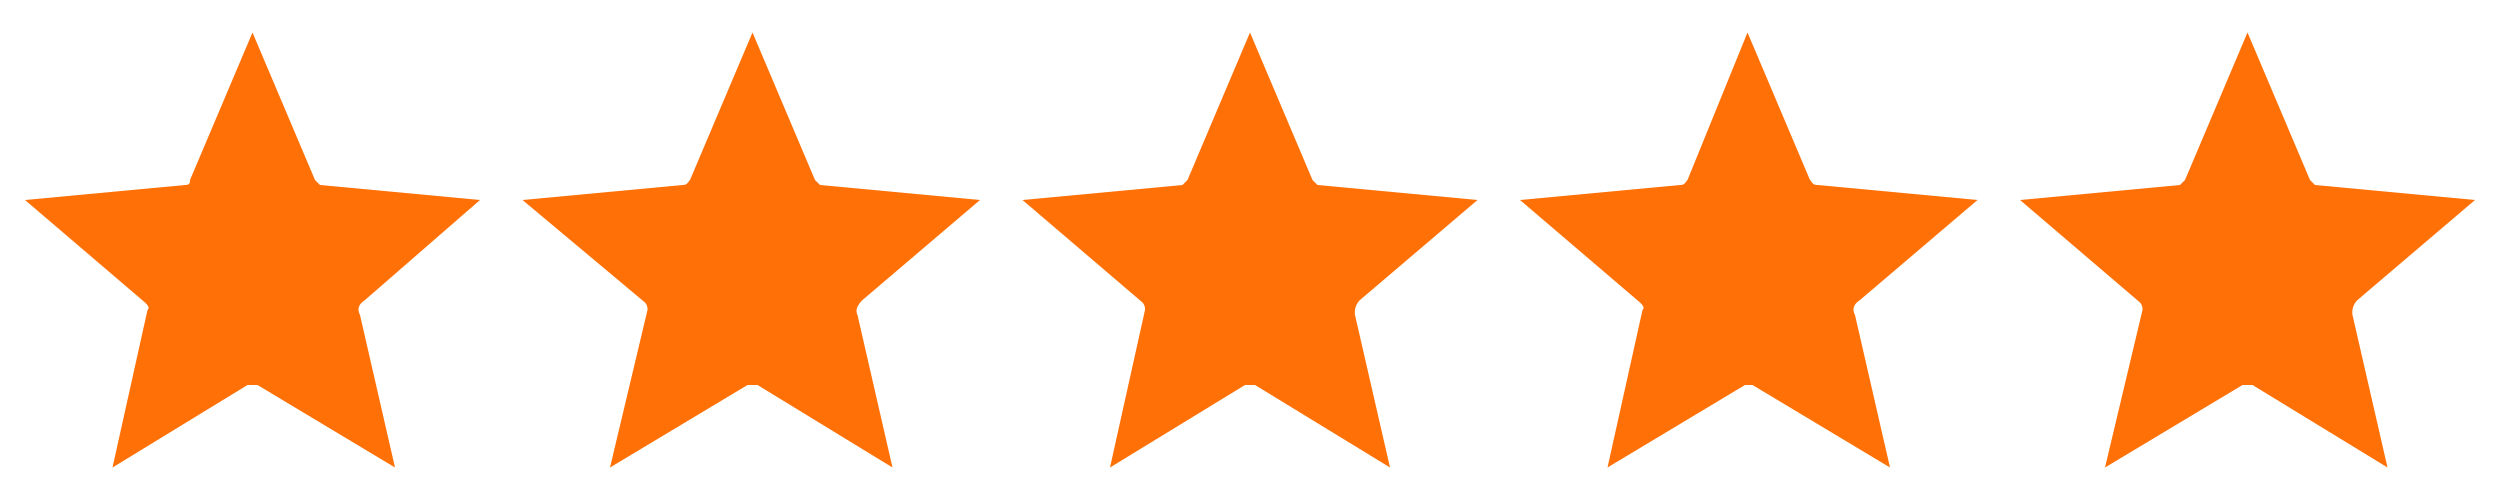
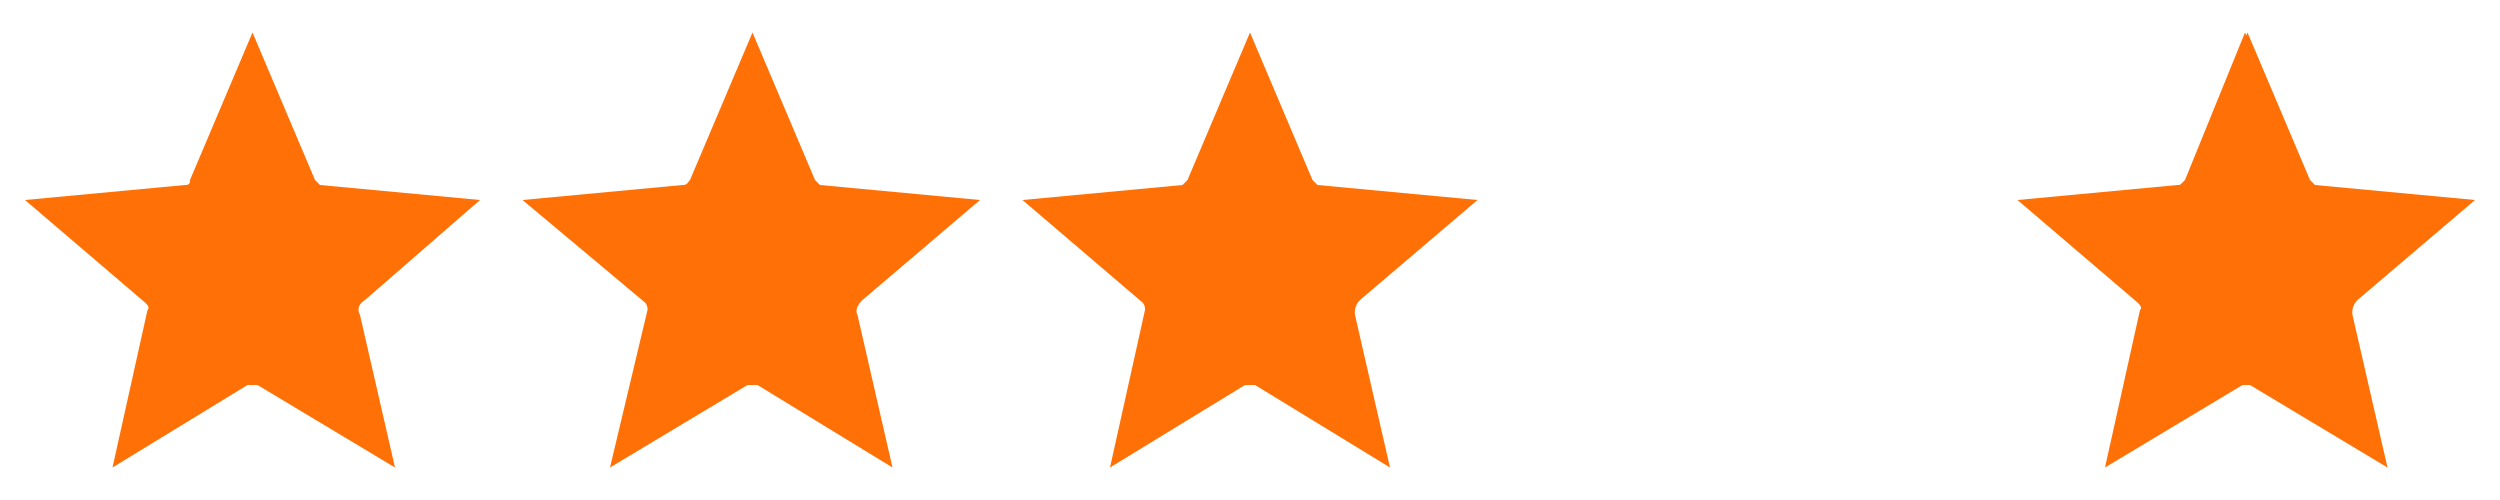
<svg xmlns="http://www.w3.org/2000/svg" viewBox="0 0 100 20">
-   <path fill="#ff7006" d="M7.6 7.2c0 .1 0 .2-.2.2L1 8l4.8 4.1c.1.1.2.2.1.3l-1.4 6.3 5.4-3.3h.4l5.5 3.3-1.4-6.1c-.1-.2-.1-.4.2-.6l4.6-4-6.4-.6-.2-.2-2.5-5.9zM27.6 7.2c-.1.1-.1.2-.3.2l-6.4.6 4.9 4.1a.4.4 0 0 1 .1.3l-1.5 6.3 5.5-3.3h.4l5.4 3.3-1.4-6.1c-.1-.2 0-.4.2-.6l4.7-4-6.4-.6-.2-.2-2.5-5.9zM47.5 7.2l-.2.2-6.4.6 4.8 4.1a.4.4 0 0 1 .1.3l-1.4 6.3 5.4-3.3h.4l5.4 3.3-1.4-6.1a.7.7 0 0 1 .2-.6l4.7-4-6.4-.6-.2-.2L50 1.3zM87.4 7.2l-.2.2-6.4.6 4.8 4.1a.4.4 0 0 1 .1.3l-1.5 6.3 5.5-3.3h.4l5.4 3.3-1.4-6.1a.7.7 0 0 1 .2-.6L99 8l-6.4-.6-.2-.2-2.5-5.9zM67.5 7.2c-.1.1-.1.2-.3.2l-6.4.6 4.8 4.1c.1.1.2.2.1.3l-1.4 6.3 5.5-3.3h.3l5.5 3.3-1.4-6.1c-.1-.2-.1-.4.2-.6l4.7-4-6.4-.6c-.2 0-.2-.1-.3-.2l-2.5-5.9z" />
+   <path fill="#ff7006" d="M7.6 7.2c0 .1 0 .2-.2.2L1 8l4.8 4.1c.1.1.2.2.1.3l-1.4 6.3 5.4-3.3h.4l5.5 3.3-1.4-6.1c-.1-.2-.1-.4.2-.6l4.6-4-6.4-.6-.2-.2-2.5-5.9zM27.6 7.2c-.1.1-.1.2-.3.2l-6.4.6 4.9 4.1a.4.4 0 0 1 .1.3l-1.5 6.3 5.5-3.3h.4l5.4 3.3-1.4-6.1c-.1-.2 0-.4.2-.6l4.7-4-6.4-.6-.2-.2-2.5-5.9zM47.5 7.2l-.2.2-6.4.6 4.8 4.1a.4.4 0 0 1 .1.3l-1.4 6.3 5.4-3.3h.4l5.4 3.3-1.4-6.1a.7.7 0 0 1 .2-.6l4.7-4-6.4-.6-.2-.2L50 1.3zM87.4 7.2l-.2.2-6.4.6 4.8 4.1a.4.4 0 0 1 .1.3l-1.5 6.3 5.5-3.3h.4l5.4 3.3-1.4-6.1a.7.7 0 0 1 .2-.6L99 8l-6.4-.6-.2-.2-2.5-5.9zc-.1.1-.1.2-.3.2l-6.4.6 4.8 4.1c.1.1.2.2.1.3l-1.4 6.3 5.5-3.3h.3l5.5 3.3-1.4-6.1c-.1-.2-.1-.4.2-.6l4.7-4-6.4-.6c-.2 0-.2-.1-.3-.2l-2.5-5.9z" />
</svg>